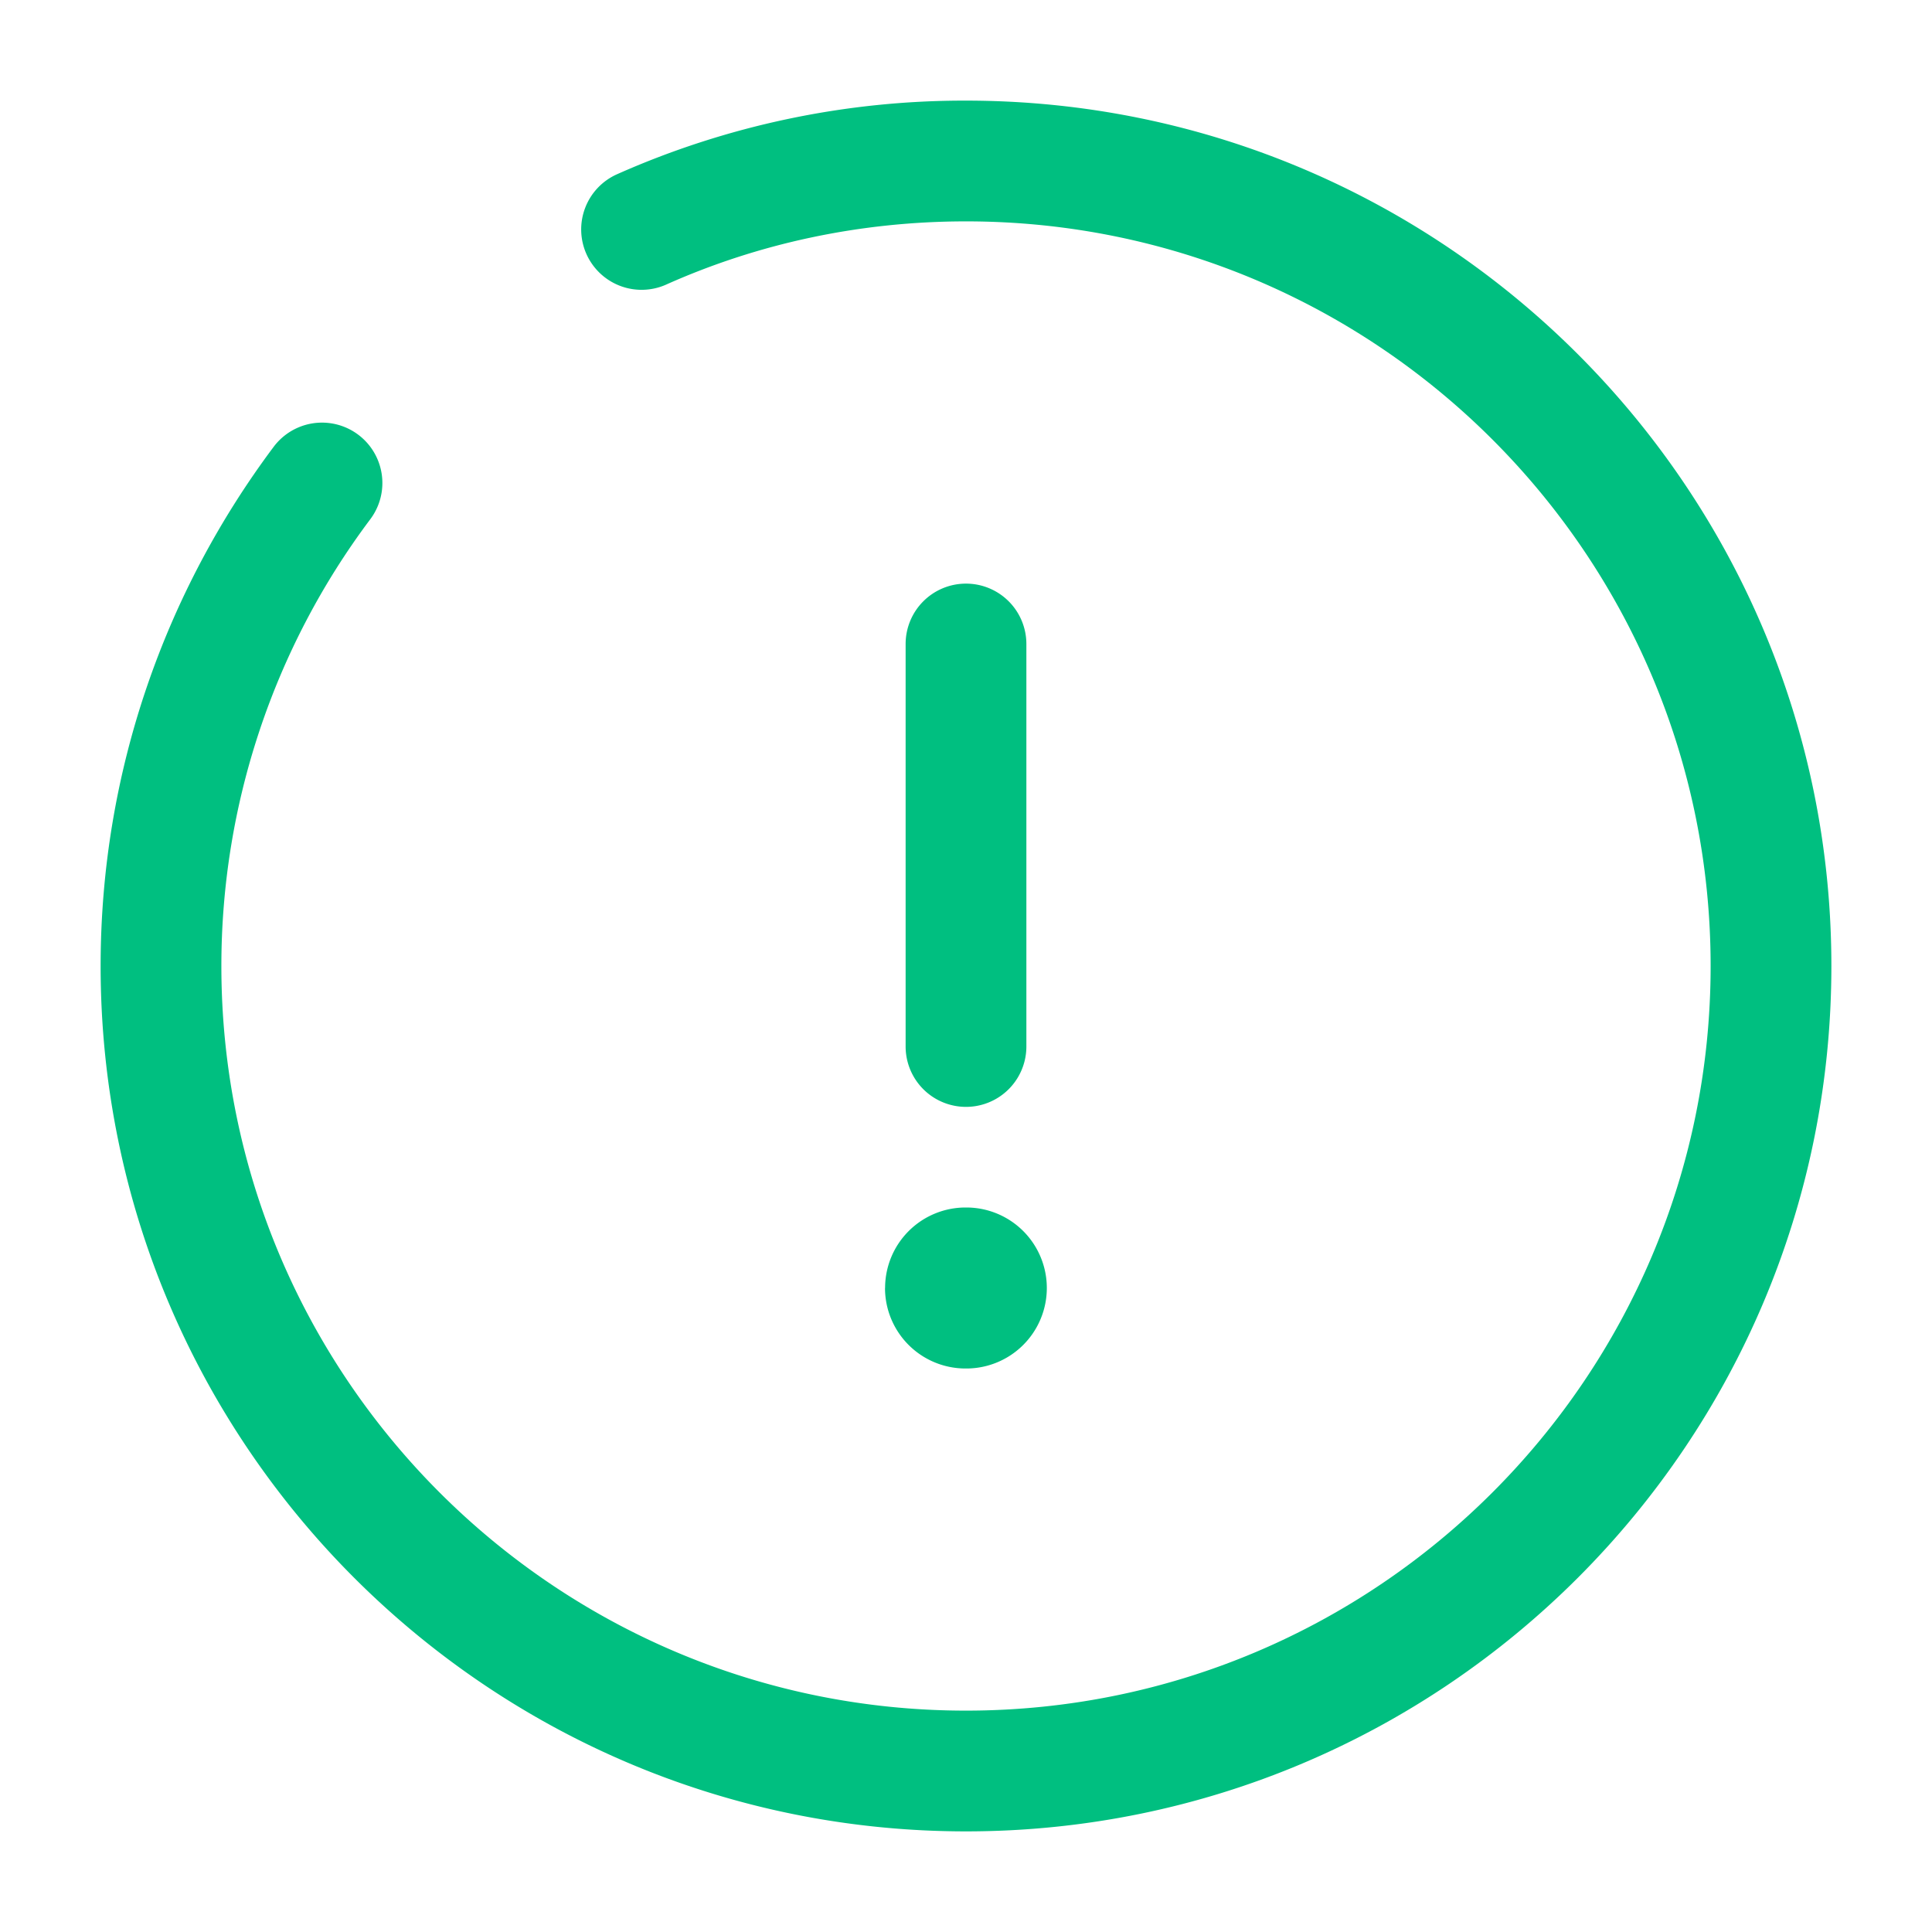
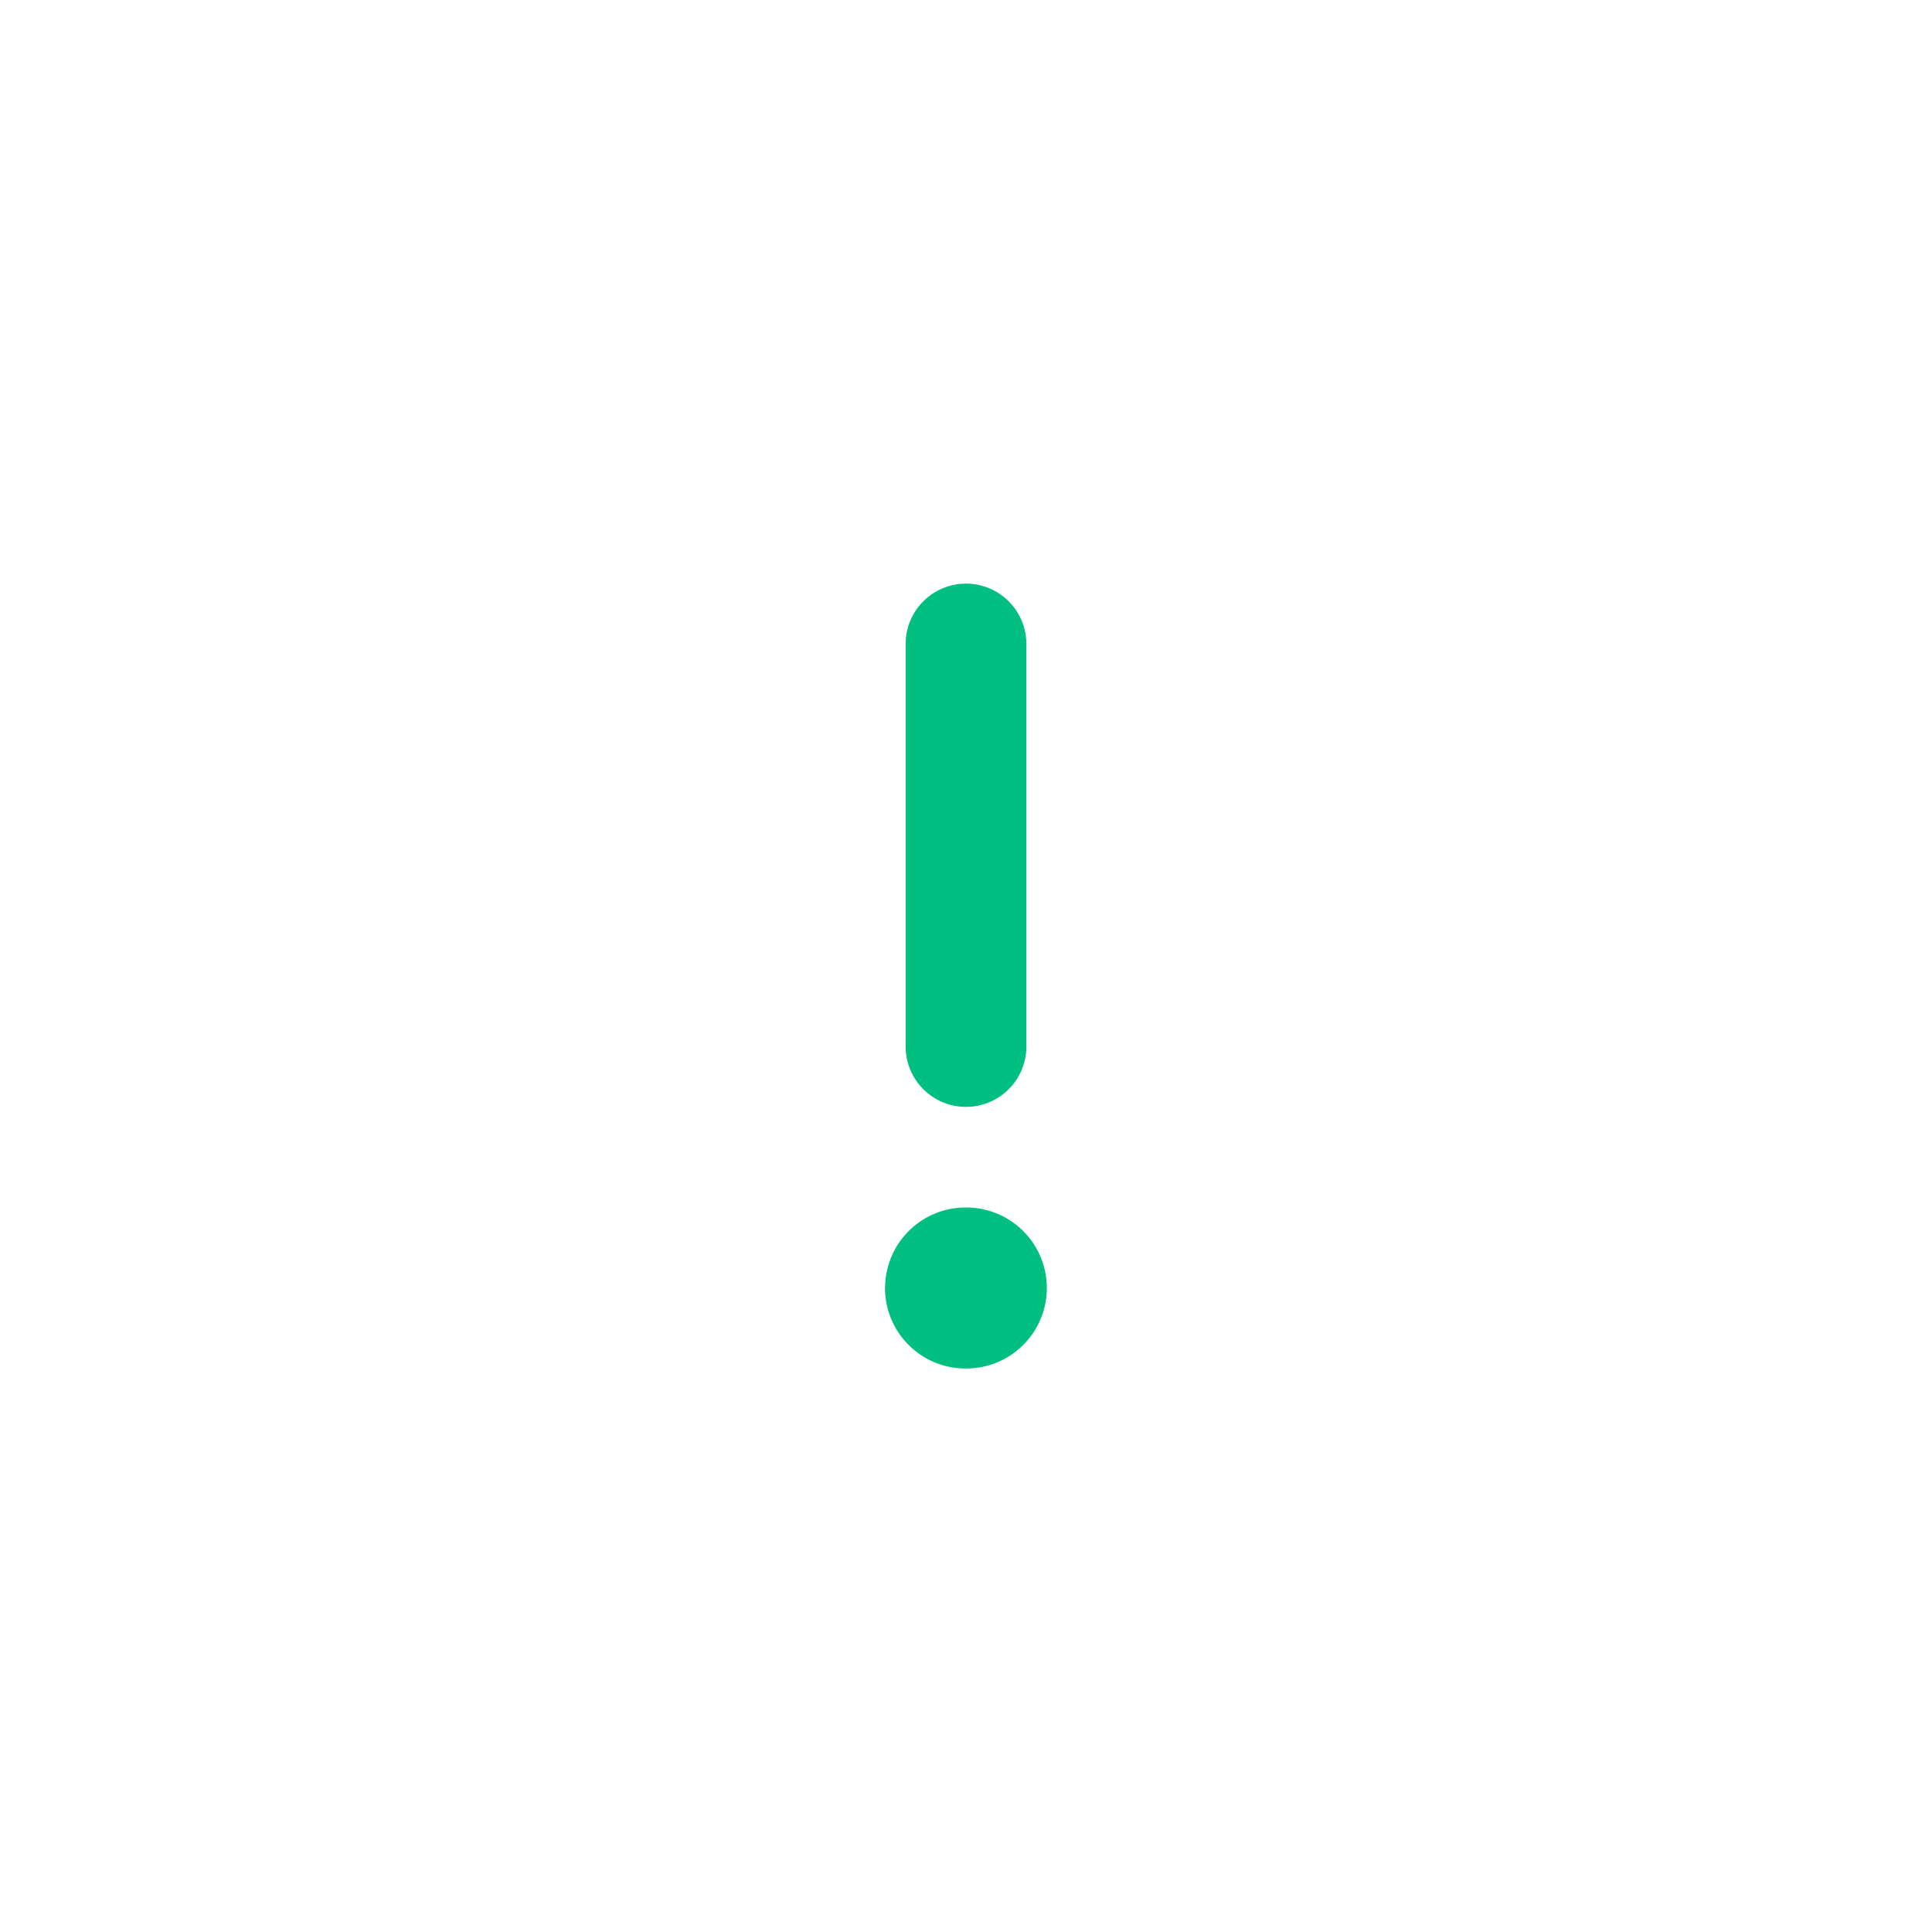
<svg xmlns="http://www.w3.org/2000/svg" version="1.1" width="512" height="512" x="0" y="0" viewBox="0 0 24 24" style="enable-background:new 0 0 512 512" xml:space="preserve">
  <g>
    <g fill="#000" fill-rule="evenodd" clip-rule="evenodd">
      <path d="M12 7.25a.75.75 0 0 1 .75.75v5a.75.75 0 0 1-1.5 0V8a.75.75 0 0 1 .75-.75z" fill="#00bf80" opacity="1" data-original="#000000" />
-       <path d="M7.664 2.165A10.615 10.615 0 0 1 12 1.25c5.934 0 10.75 4.816 10.75 10.75S17.934 22.75 12 22.75 1.25 17.934 1.25 12c0-2.42.807-4.655 2.15-6.45a.75.75 0 1 1 1.2.9A9.241 9.241 0 0 0 2.75 12c0 5.106 4.144 9.25 9.25 9.25s9.25-4.144 9.25-9.25S17.106 2.75 12 2.75c-1.325 0-2.59.278-3.724.785a.75.75 0 0 1-.612-1.37z" fill="#00bf80" opacity="1" data-original="#000000" />
      <path d="M10.995 16a1 1 0 0 1 1-1h.009a1 1 0 1 1 0 2h-.01a1 1 0 0 1-1-1z" fill="#00bf80" opacity="1" data-original="#000000" />
    </g>
  </g>
</svg>